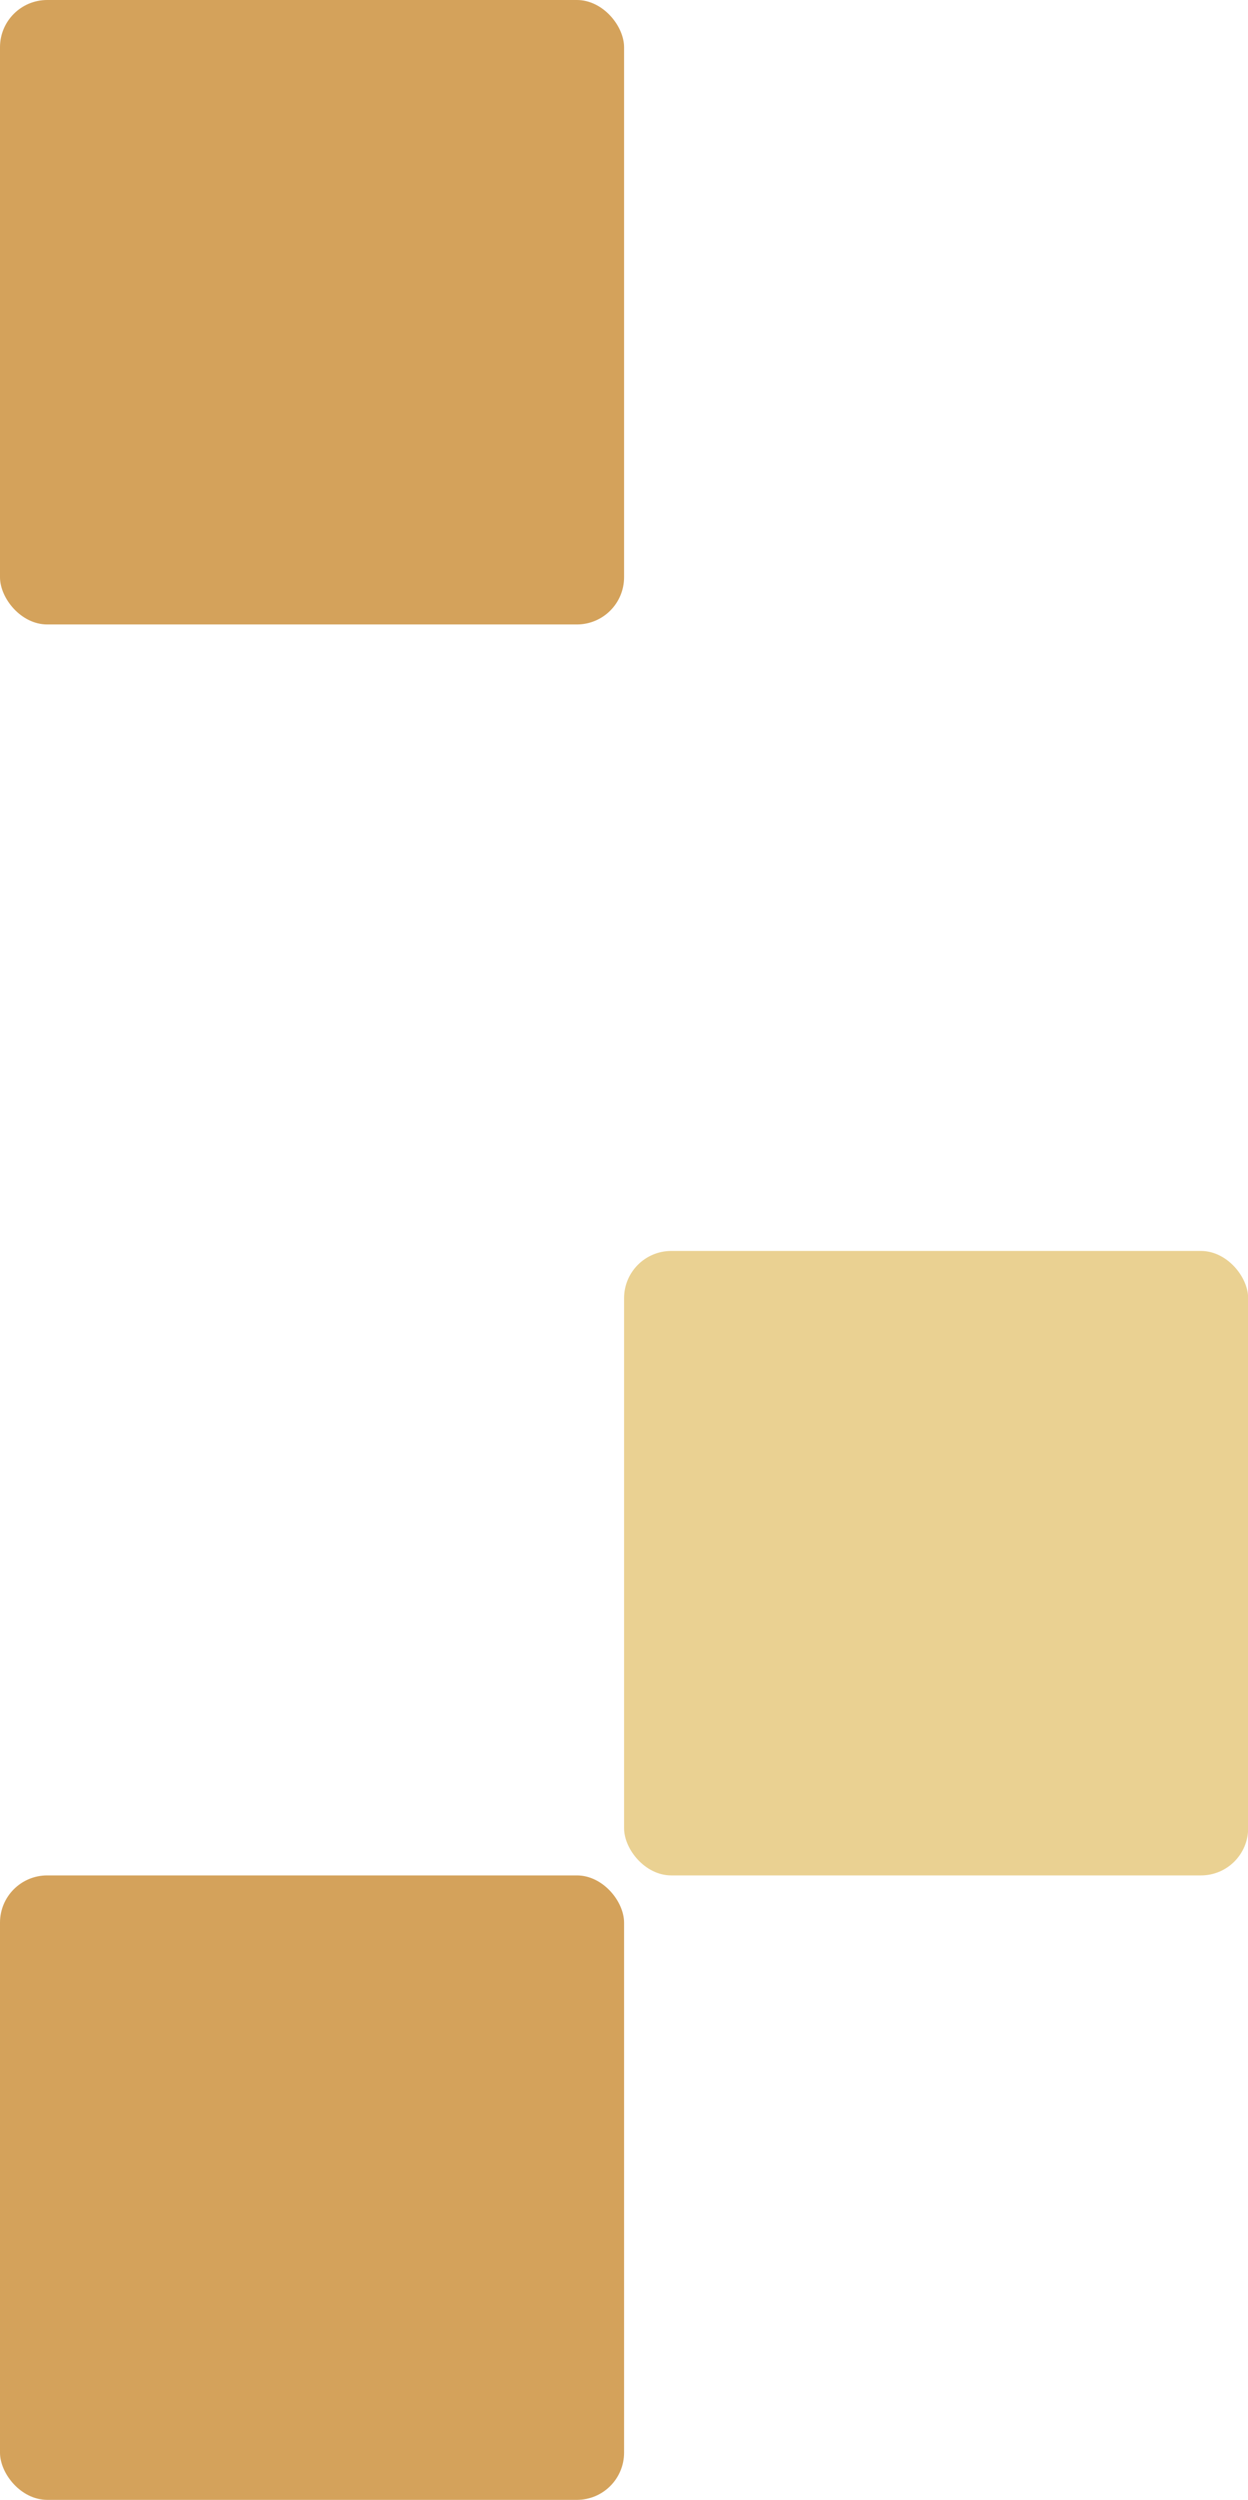
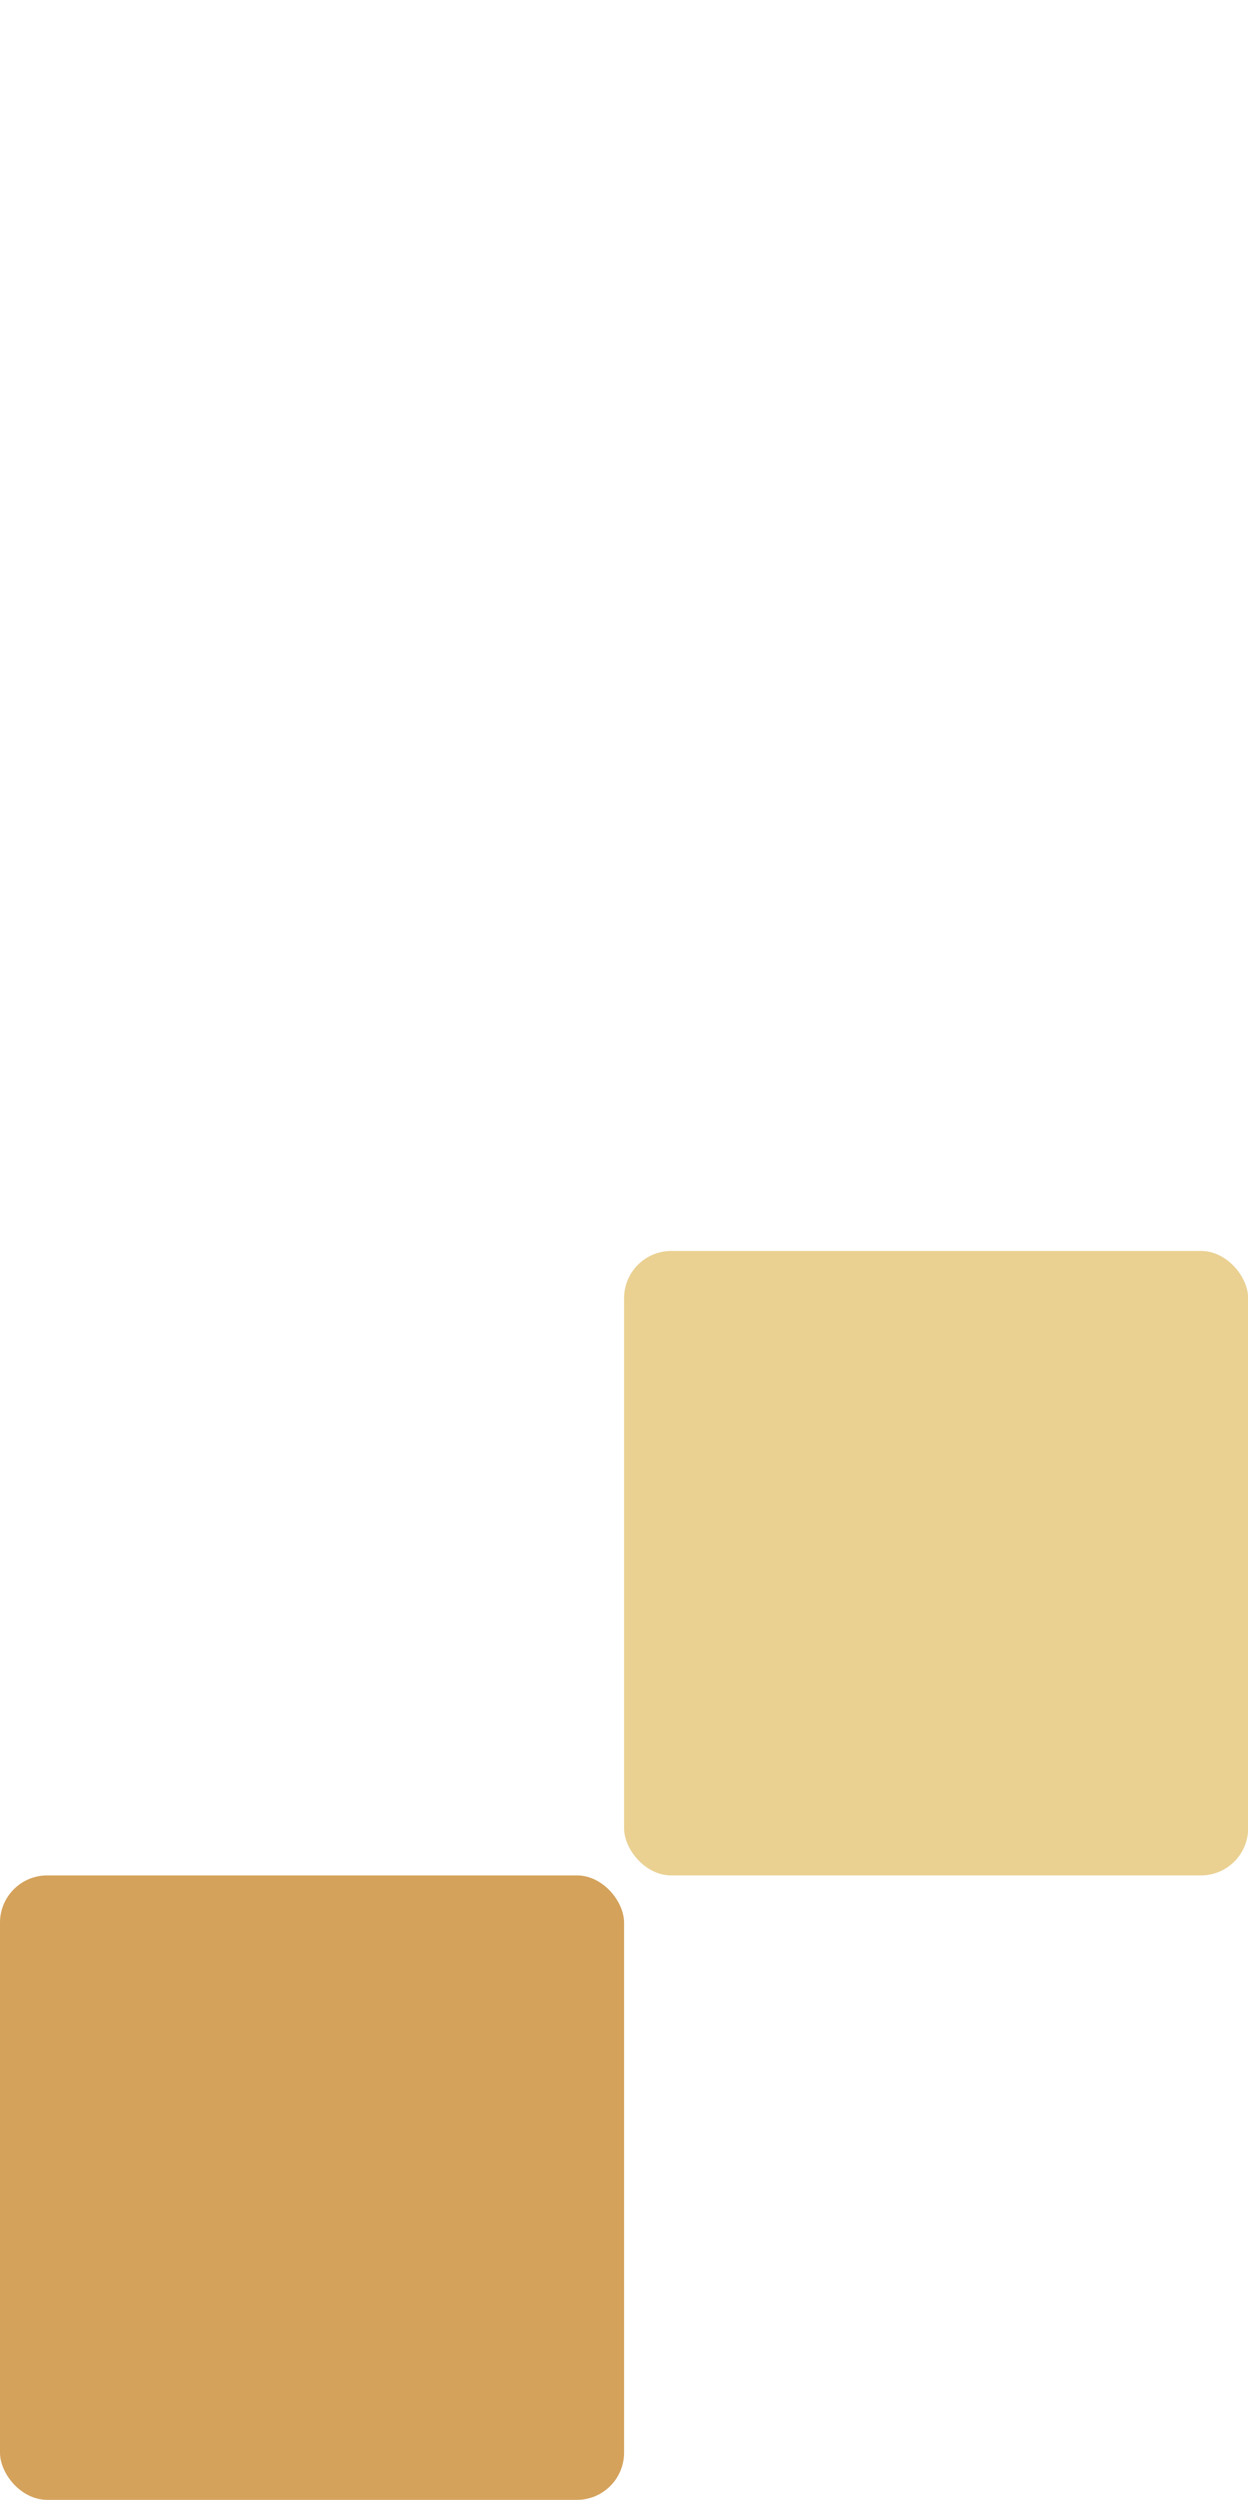
<svg xmlns="http://www.w3.org/2000/svg" id="b" data-name="圖層 2" width="79.33" height="158.81" viewBox="0 0 79.33 158.81">
  <defs>
    <style>
      .d {
        fill: #d4a25b;
      }

      .e {
        fill: #ead192;
      }
    </style>
  </defs>
  <g id="c" data-name="圖層 1">
    <rect class="e" x="39.67" y="79.47" width="39.67" height="39.67" rx="3" ry="3" />
    <rect class="d" y="119.14" width="39.67" height="39.67" rx="3" ry="3" />
-     <rect class="d" y="0" width="39.67" height="39.67" rx="3" ry="3" />
  </g>
</svg>